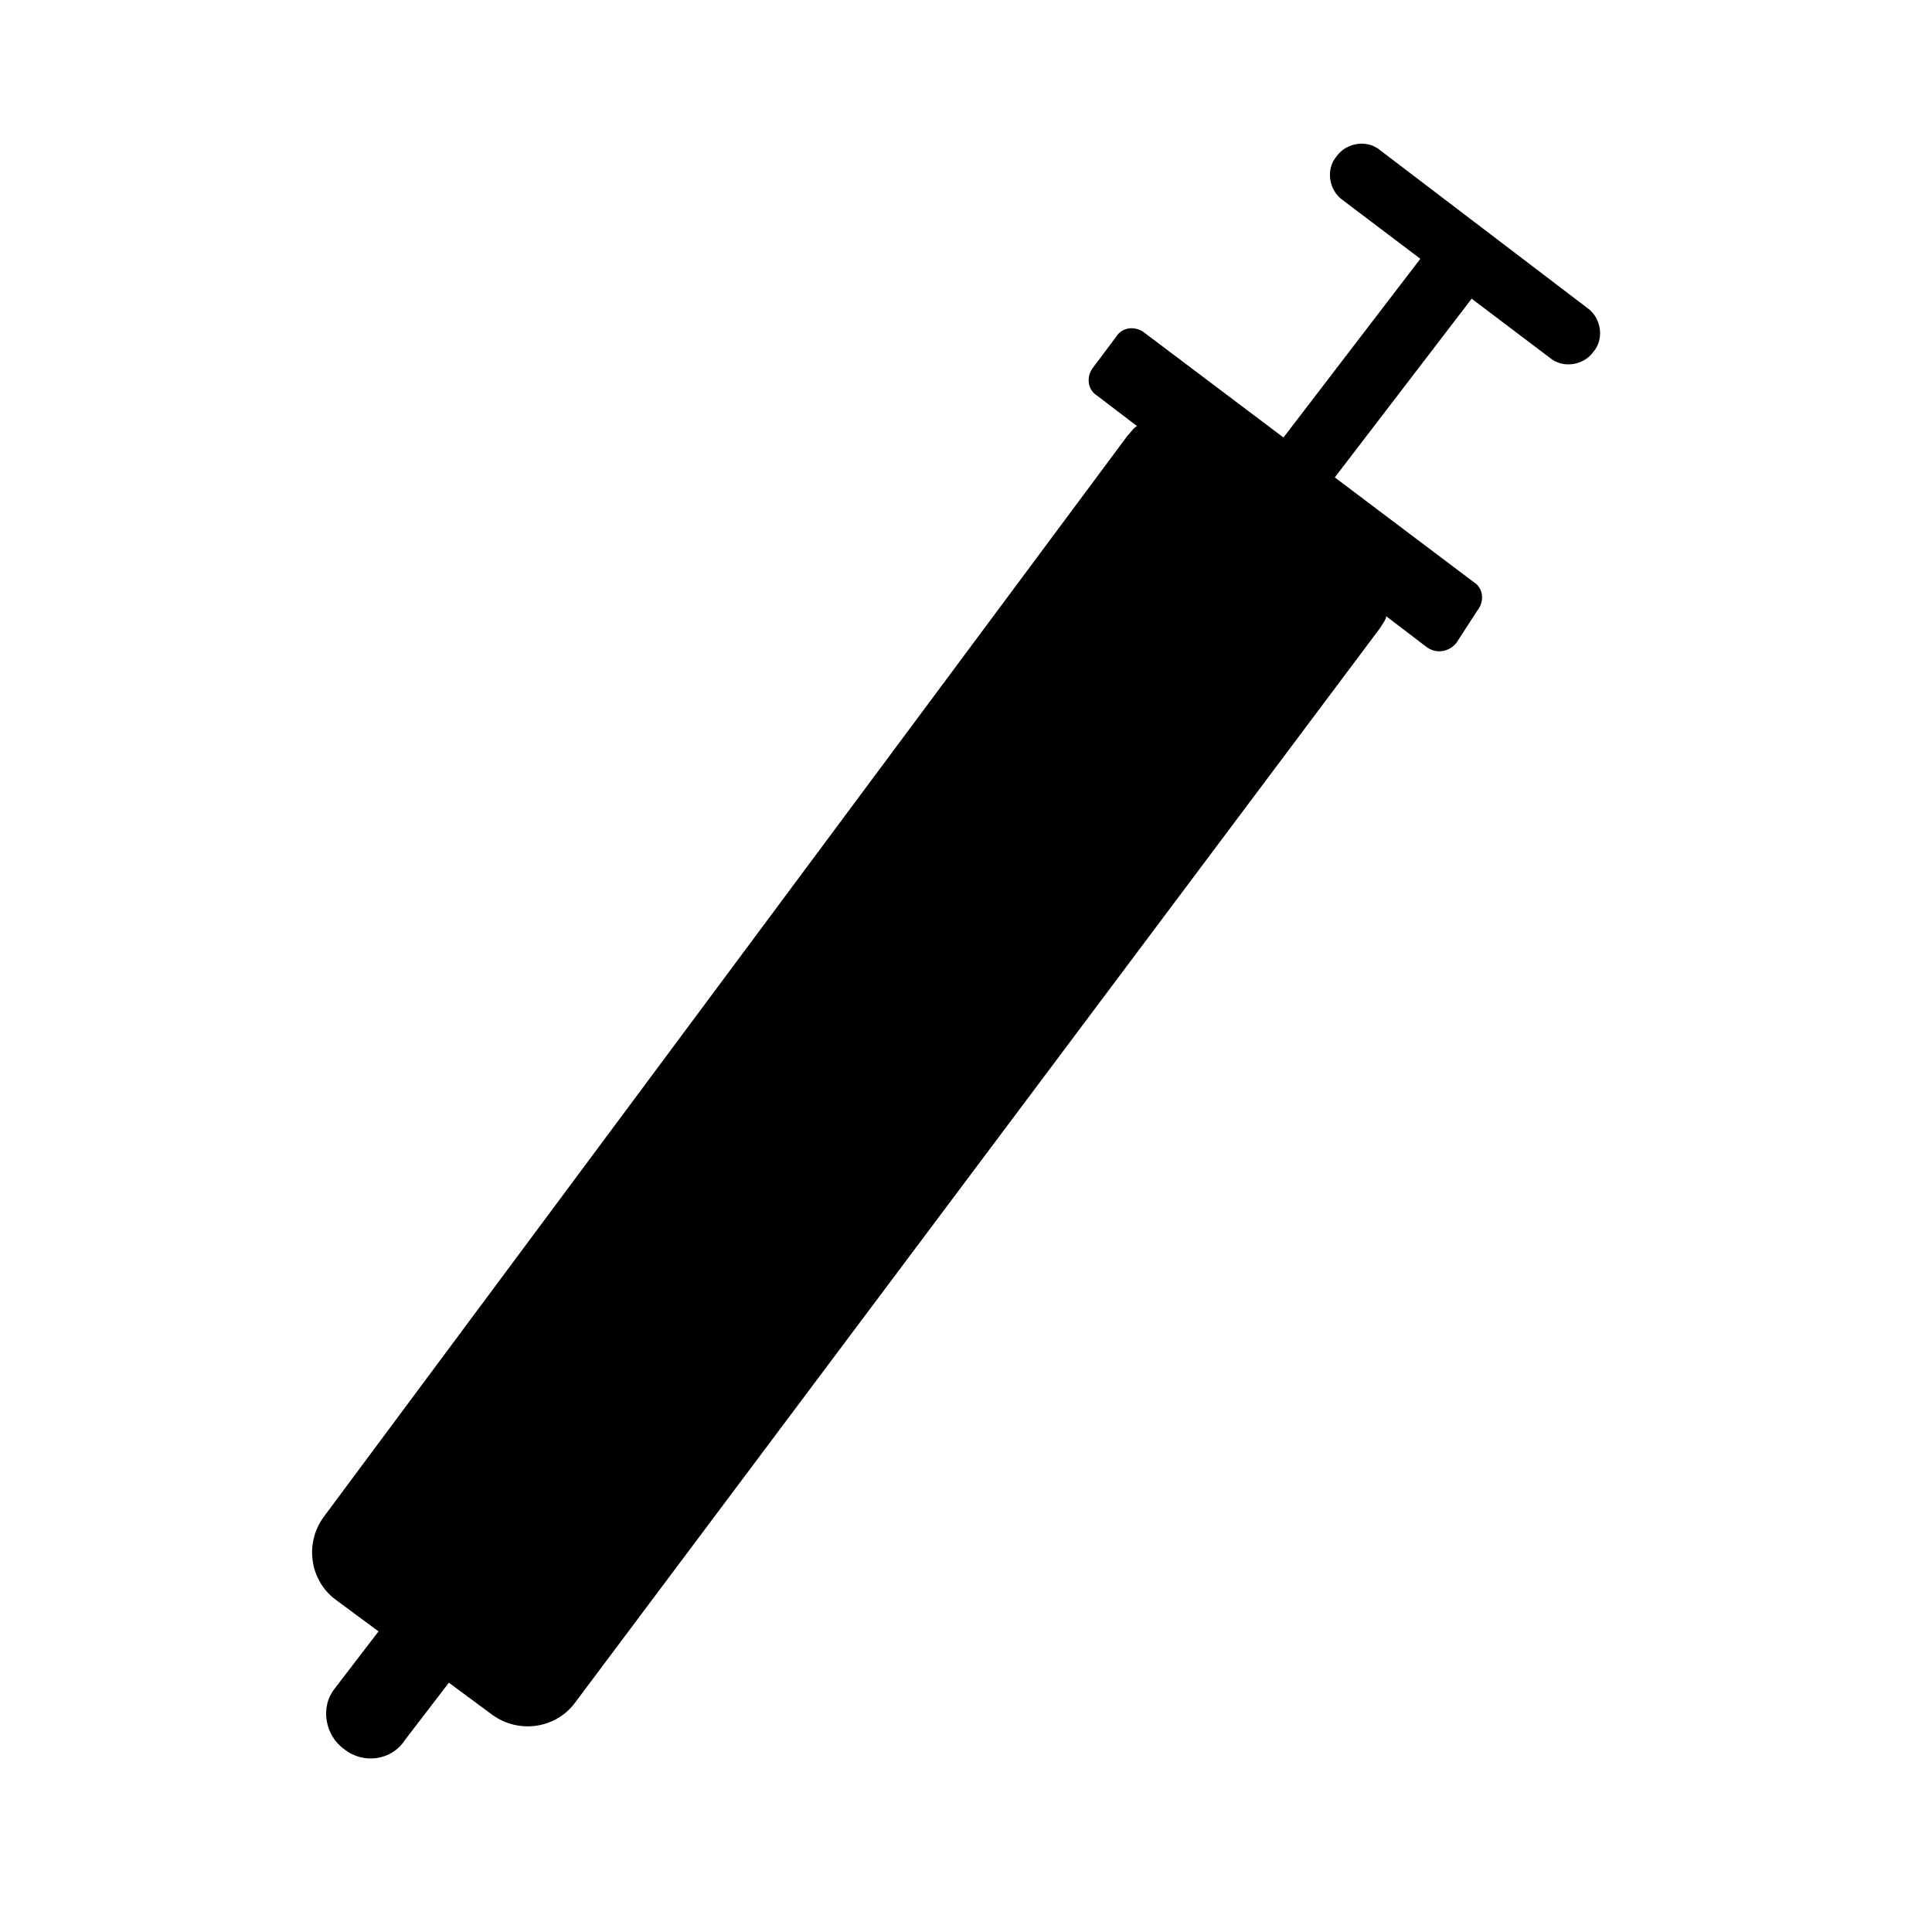
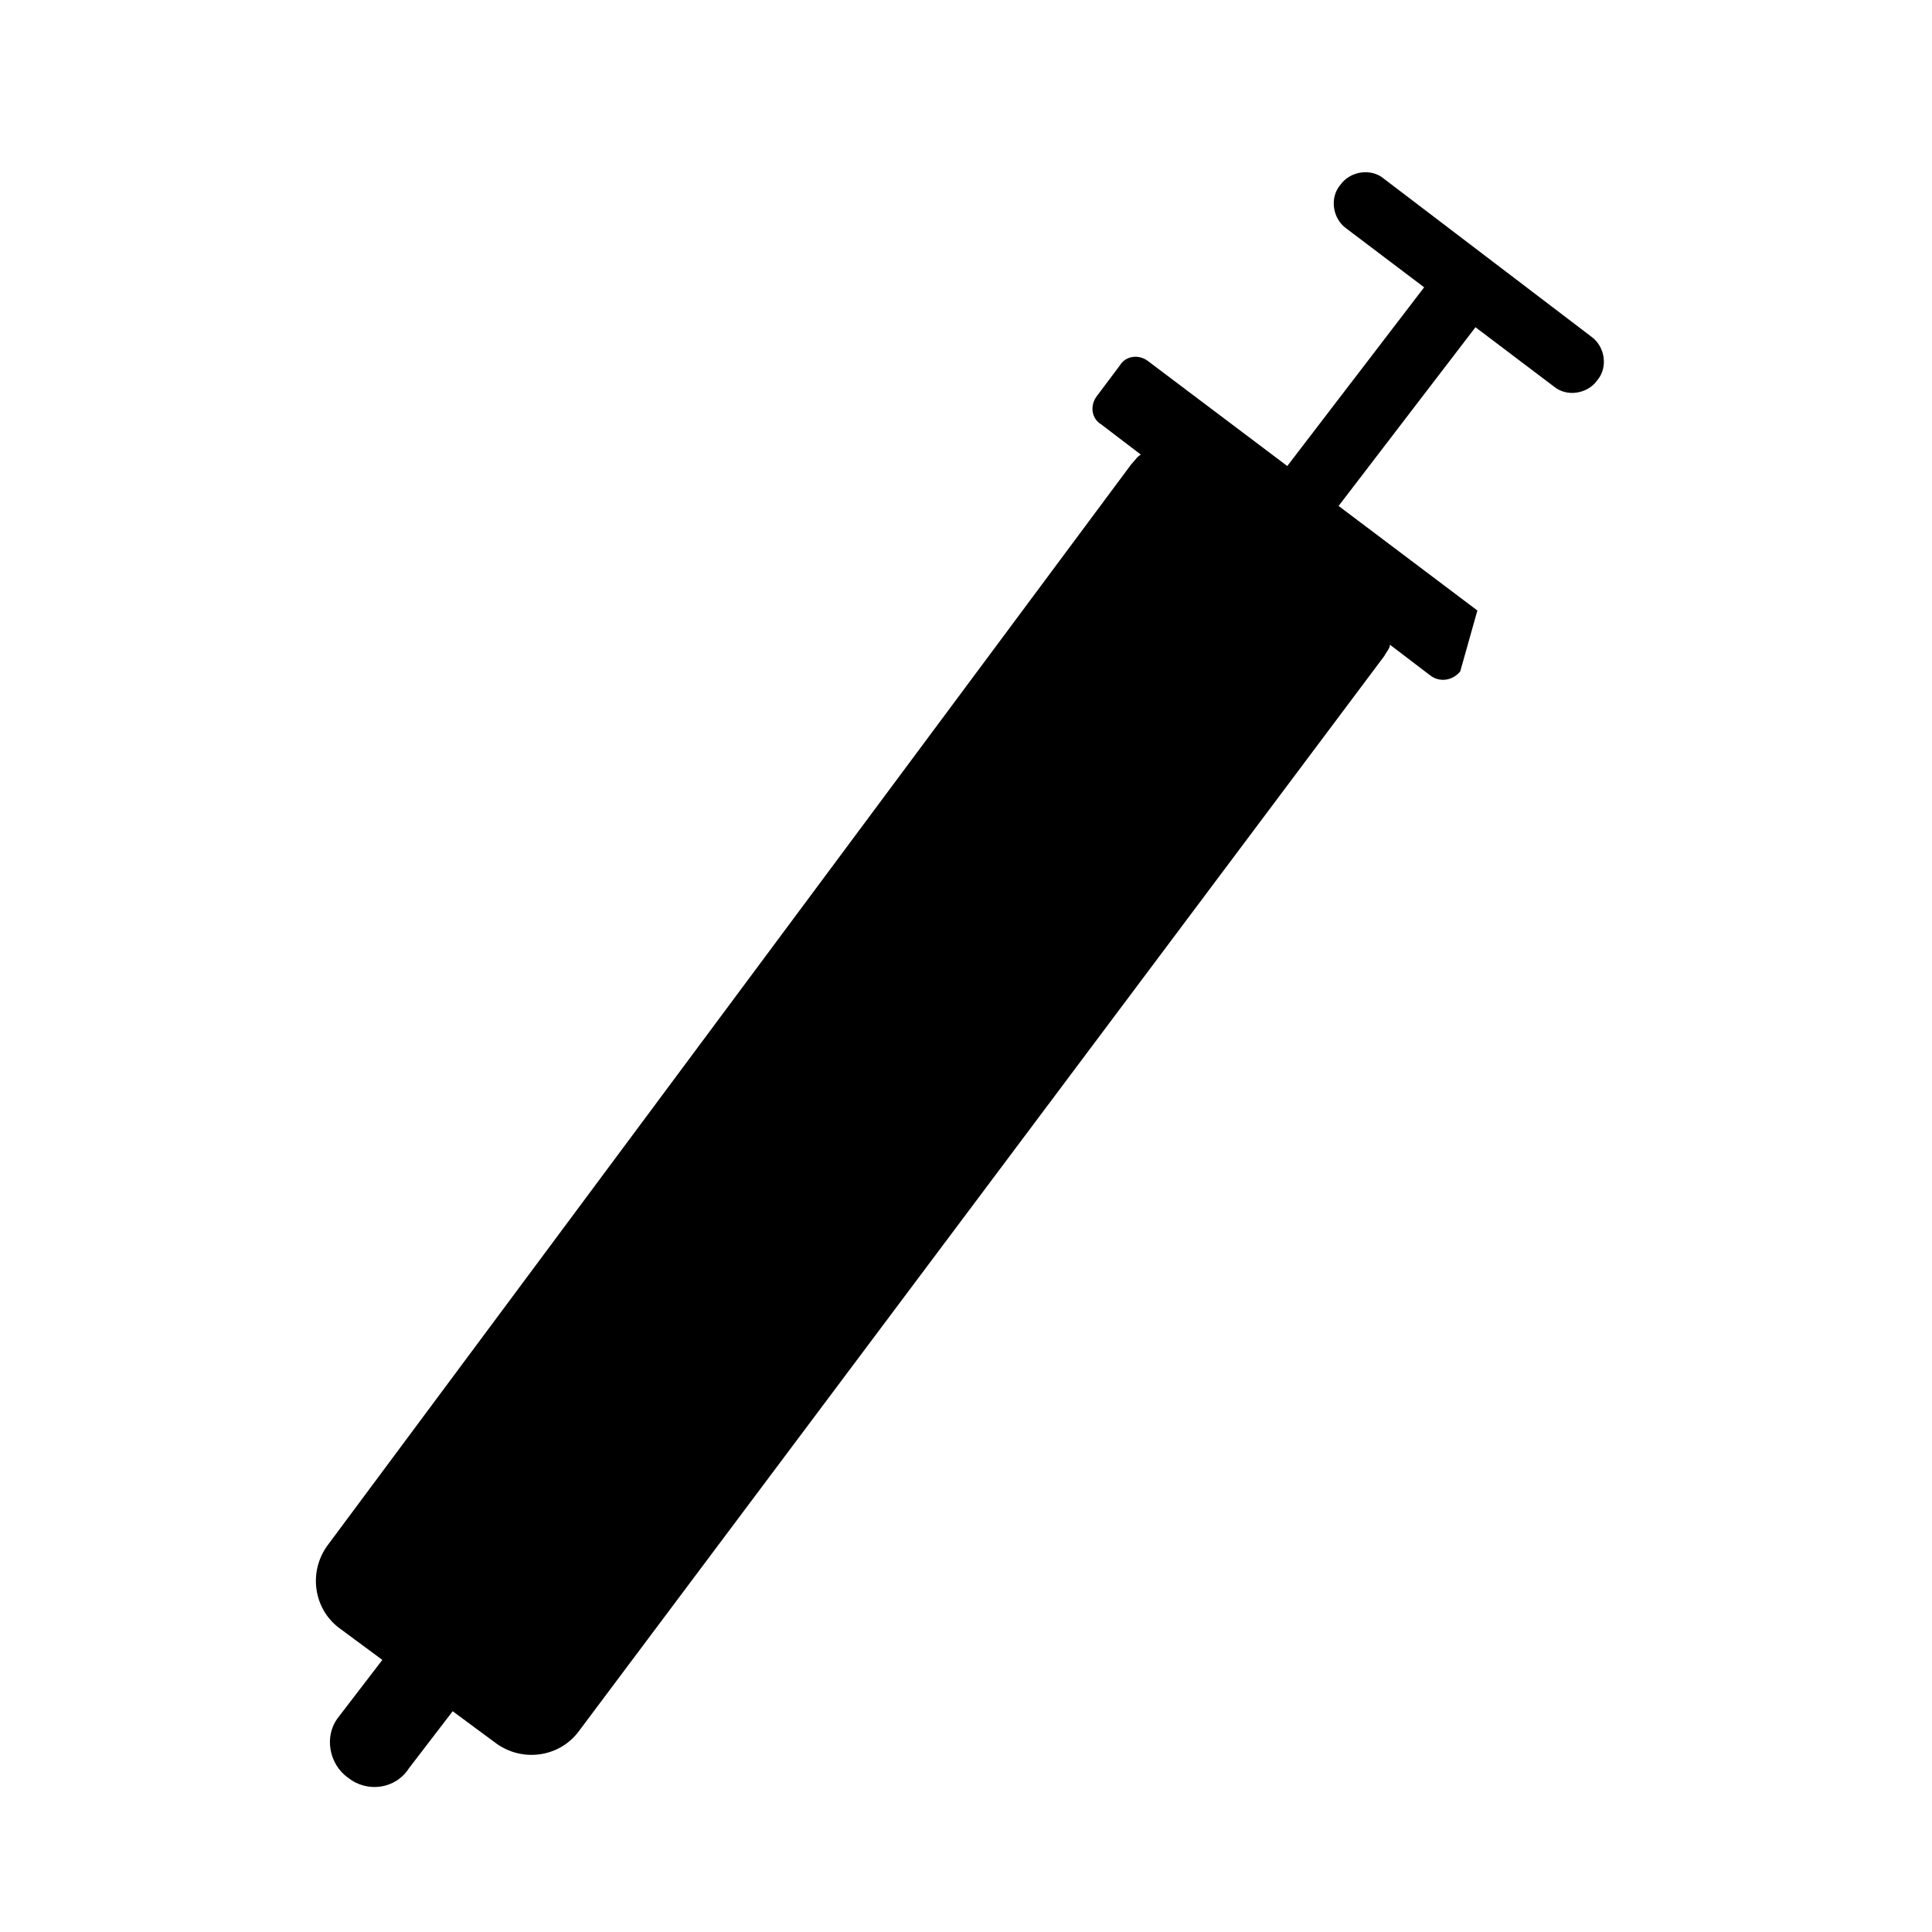
<svg xmlns="http://www.w3.org/2000/svg" fill="#000000" width="800px" height="800px" version="1.1" viewBox="144 144 512 512">
-   <path d="m535.52 305.79c2.016-2.519 1.512-6.047-1.008-7.559l-36.777-27.711 36.273-47.359 20.656 15.617c3.527 3.023 9.07 2.016 11.586-1.512 3.023-3.527 2.016-9.07-1.512-11.586l-54.914-41.812c-3.527-3.023-9.07-2.016-11.586 1.512-3.023 3.527-2.016 9.07 1.512 11.586l20.656 15.617-36.273 47.359-36.777-27.711c-2.519-2.016-6.047-1.512-7.559 1.008l-6.047 8.062c-2.016 2.519-1.512 6.047 1.008 7.559l10.578 8.062c-1.008 0.504-1.512 1.512-2.519 2.519l-213.11 286.66c-5.039 7.055-3.527 16.625 3.023 21.664l11.586 8.566-11.586 15.113c-4.031 5.039-2.519 12.594 2.519 16.121 5.039 4.031 12.594 3.023 16.121-2.519l11.586-15.113 11.586 8.566c7.055 5.039 16.625 3.527 21.664-3.023l213.62-285.16c0.504-1.008 1.512-2.016 1.512-3.023l10.578 8.062c2.519 2.016 6.047 1.512 8.062-1.008z" />
+   <path d="m535.52 305.79l-36.777-27.711 36.273-47.359 20.656 15.617c3.527 3.023 9.07 2.016 11.586-1.512 3.023-3.527 2.016-9.07-1.512-11.586l-54.914-41.812c-3.527-3.023-9.07-2.016-11.586 1.512-3.023 3.527-2.016 9.07 1.512 11.586l20.656 15.617-36.273 47.359-36.777-27.711c-2.519-2.016-6.047-1.512-7.559 1.008l-6.047 8.062c-2.016 2.519-1.512 6.047 1.008 7.559l10.578 8.062c-1.008 0.504-1.512 1.512-2.519 2.519l-213.11 286.66c-5.039 7.055-3.527 16.625 3.023 21.664l11.586 8.566-11.586 15.113c-4.031 5.039-2.519 12.594 2.519 16.121 5.039 4.031 12.594 3.023 16.121-2.519l11.586-15.113 11.586 8.566c7.055 5.039 16.625 3.527 21.664-3.023l213.62-285.16c0.504-1.008 1.512-2.016 1.512-3.023l10.578 8.062c2.519 2.016 6.047 1.512 8.062-1.008z" />
</svg>